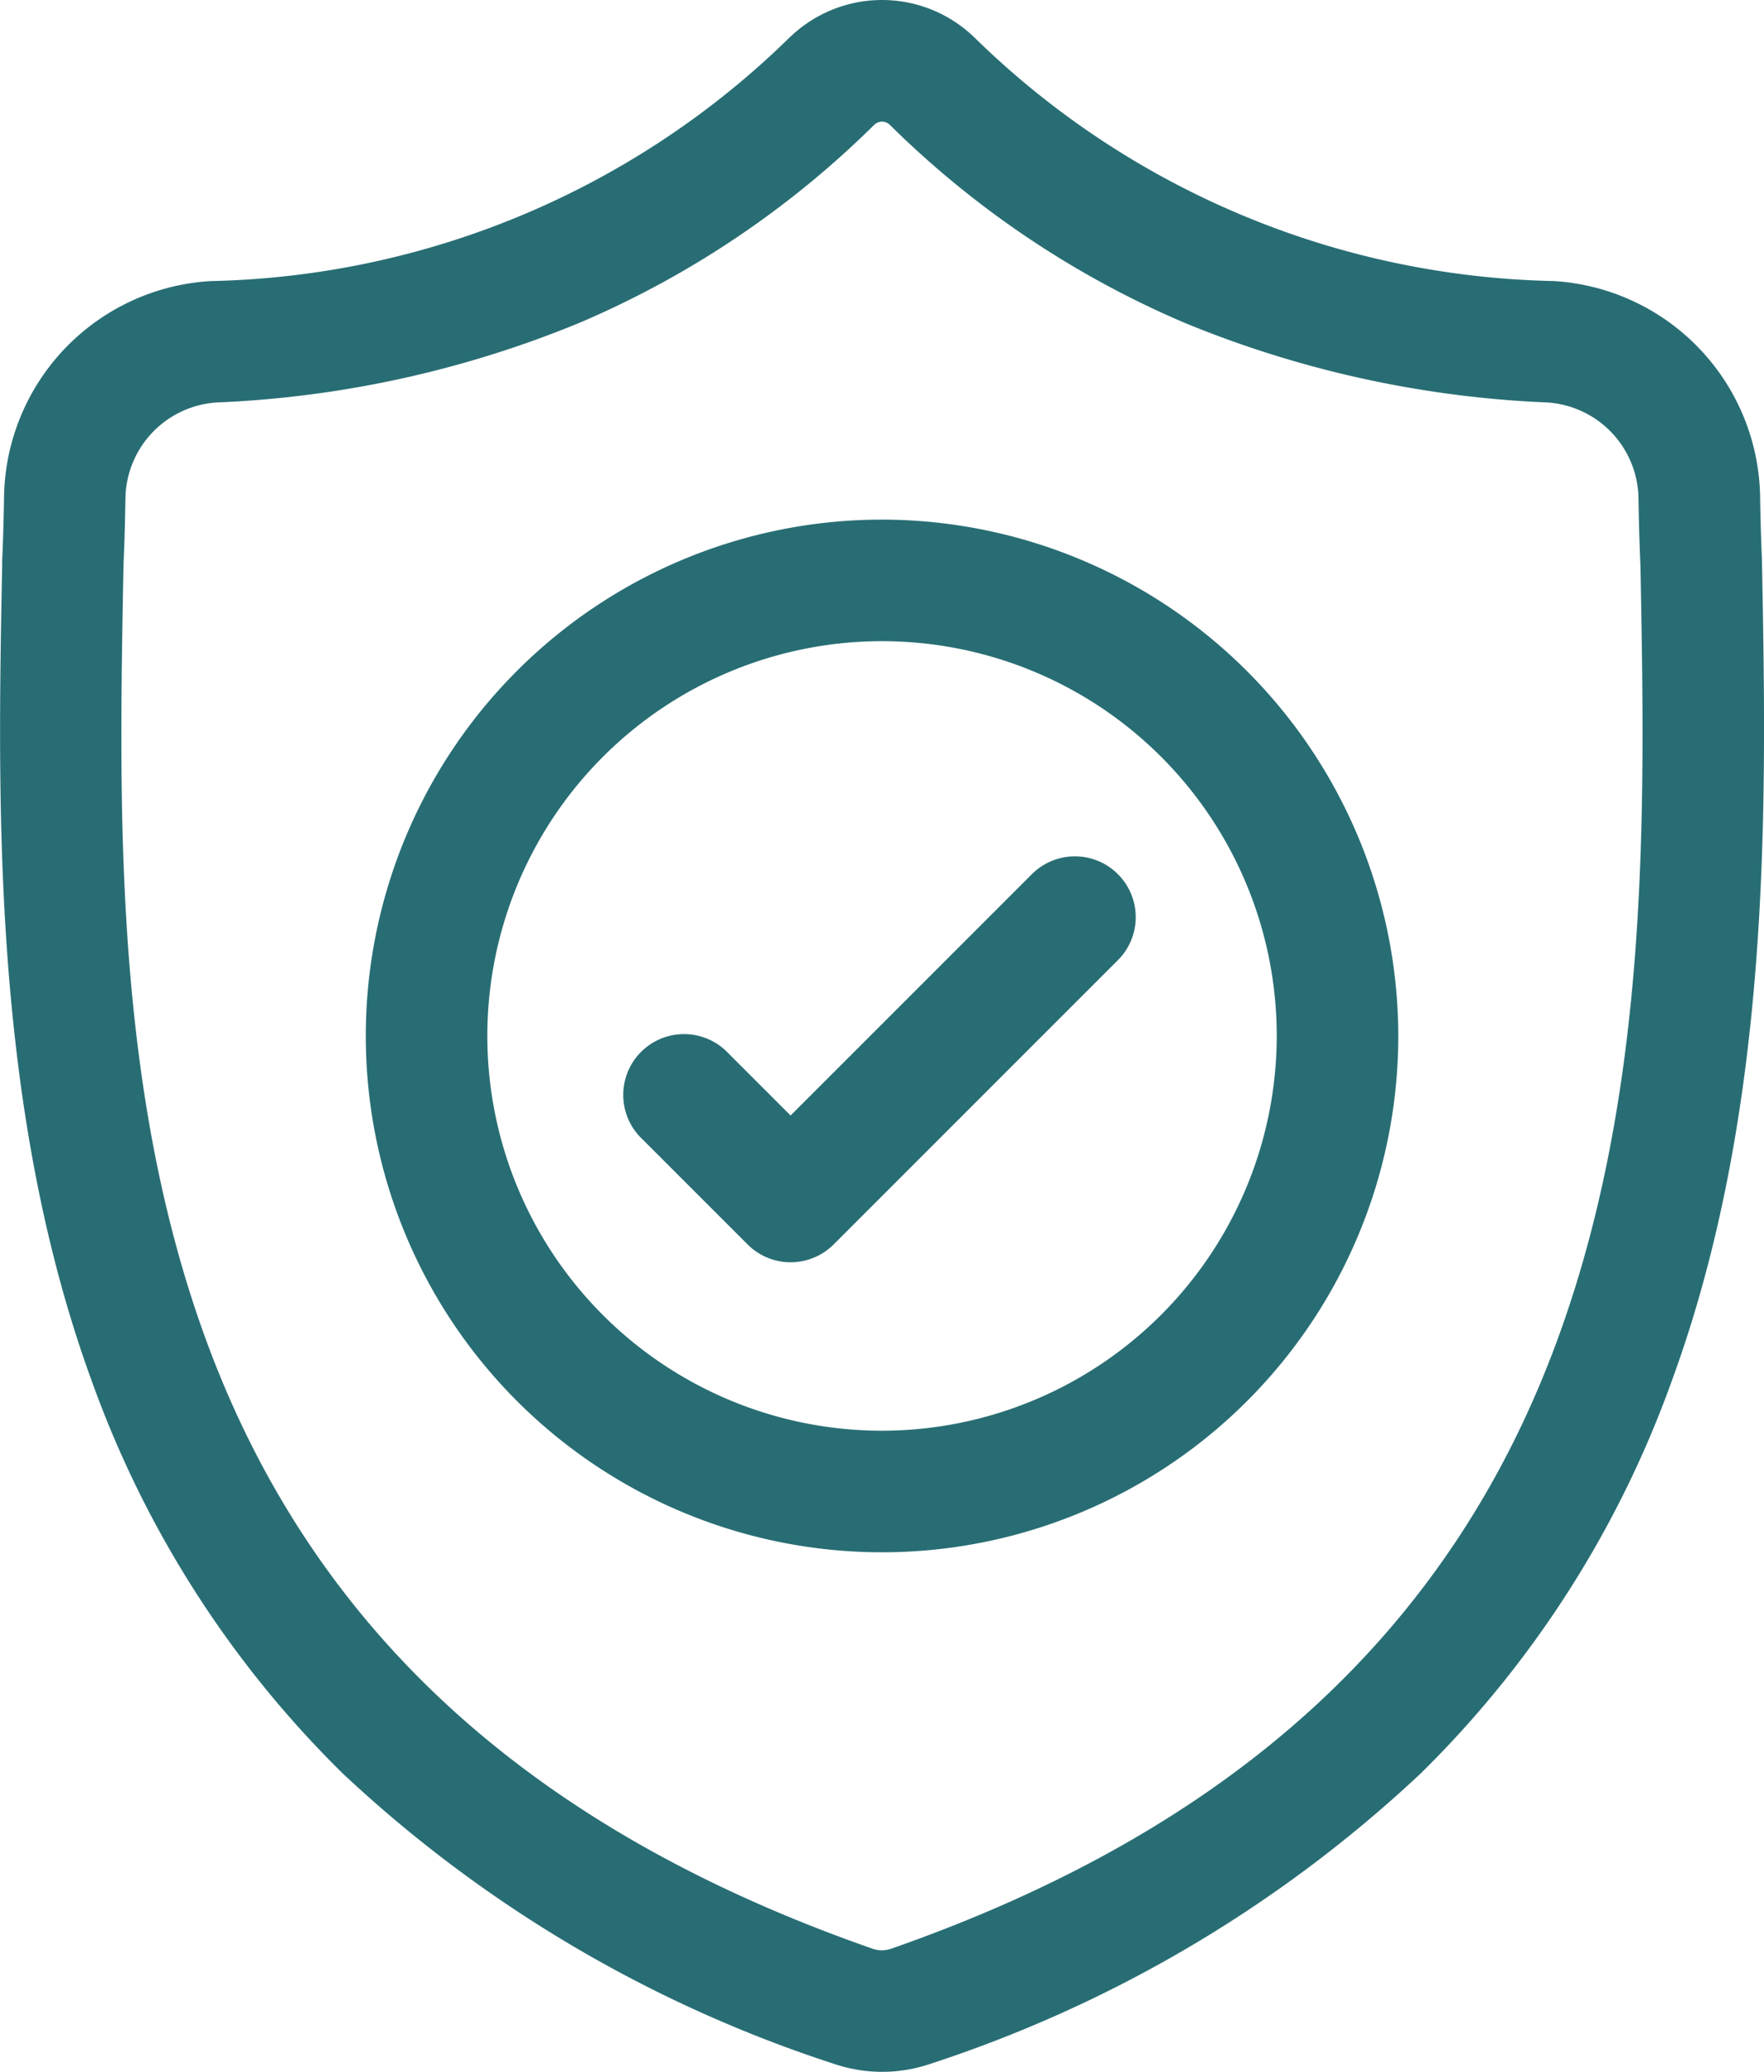
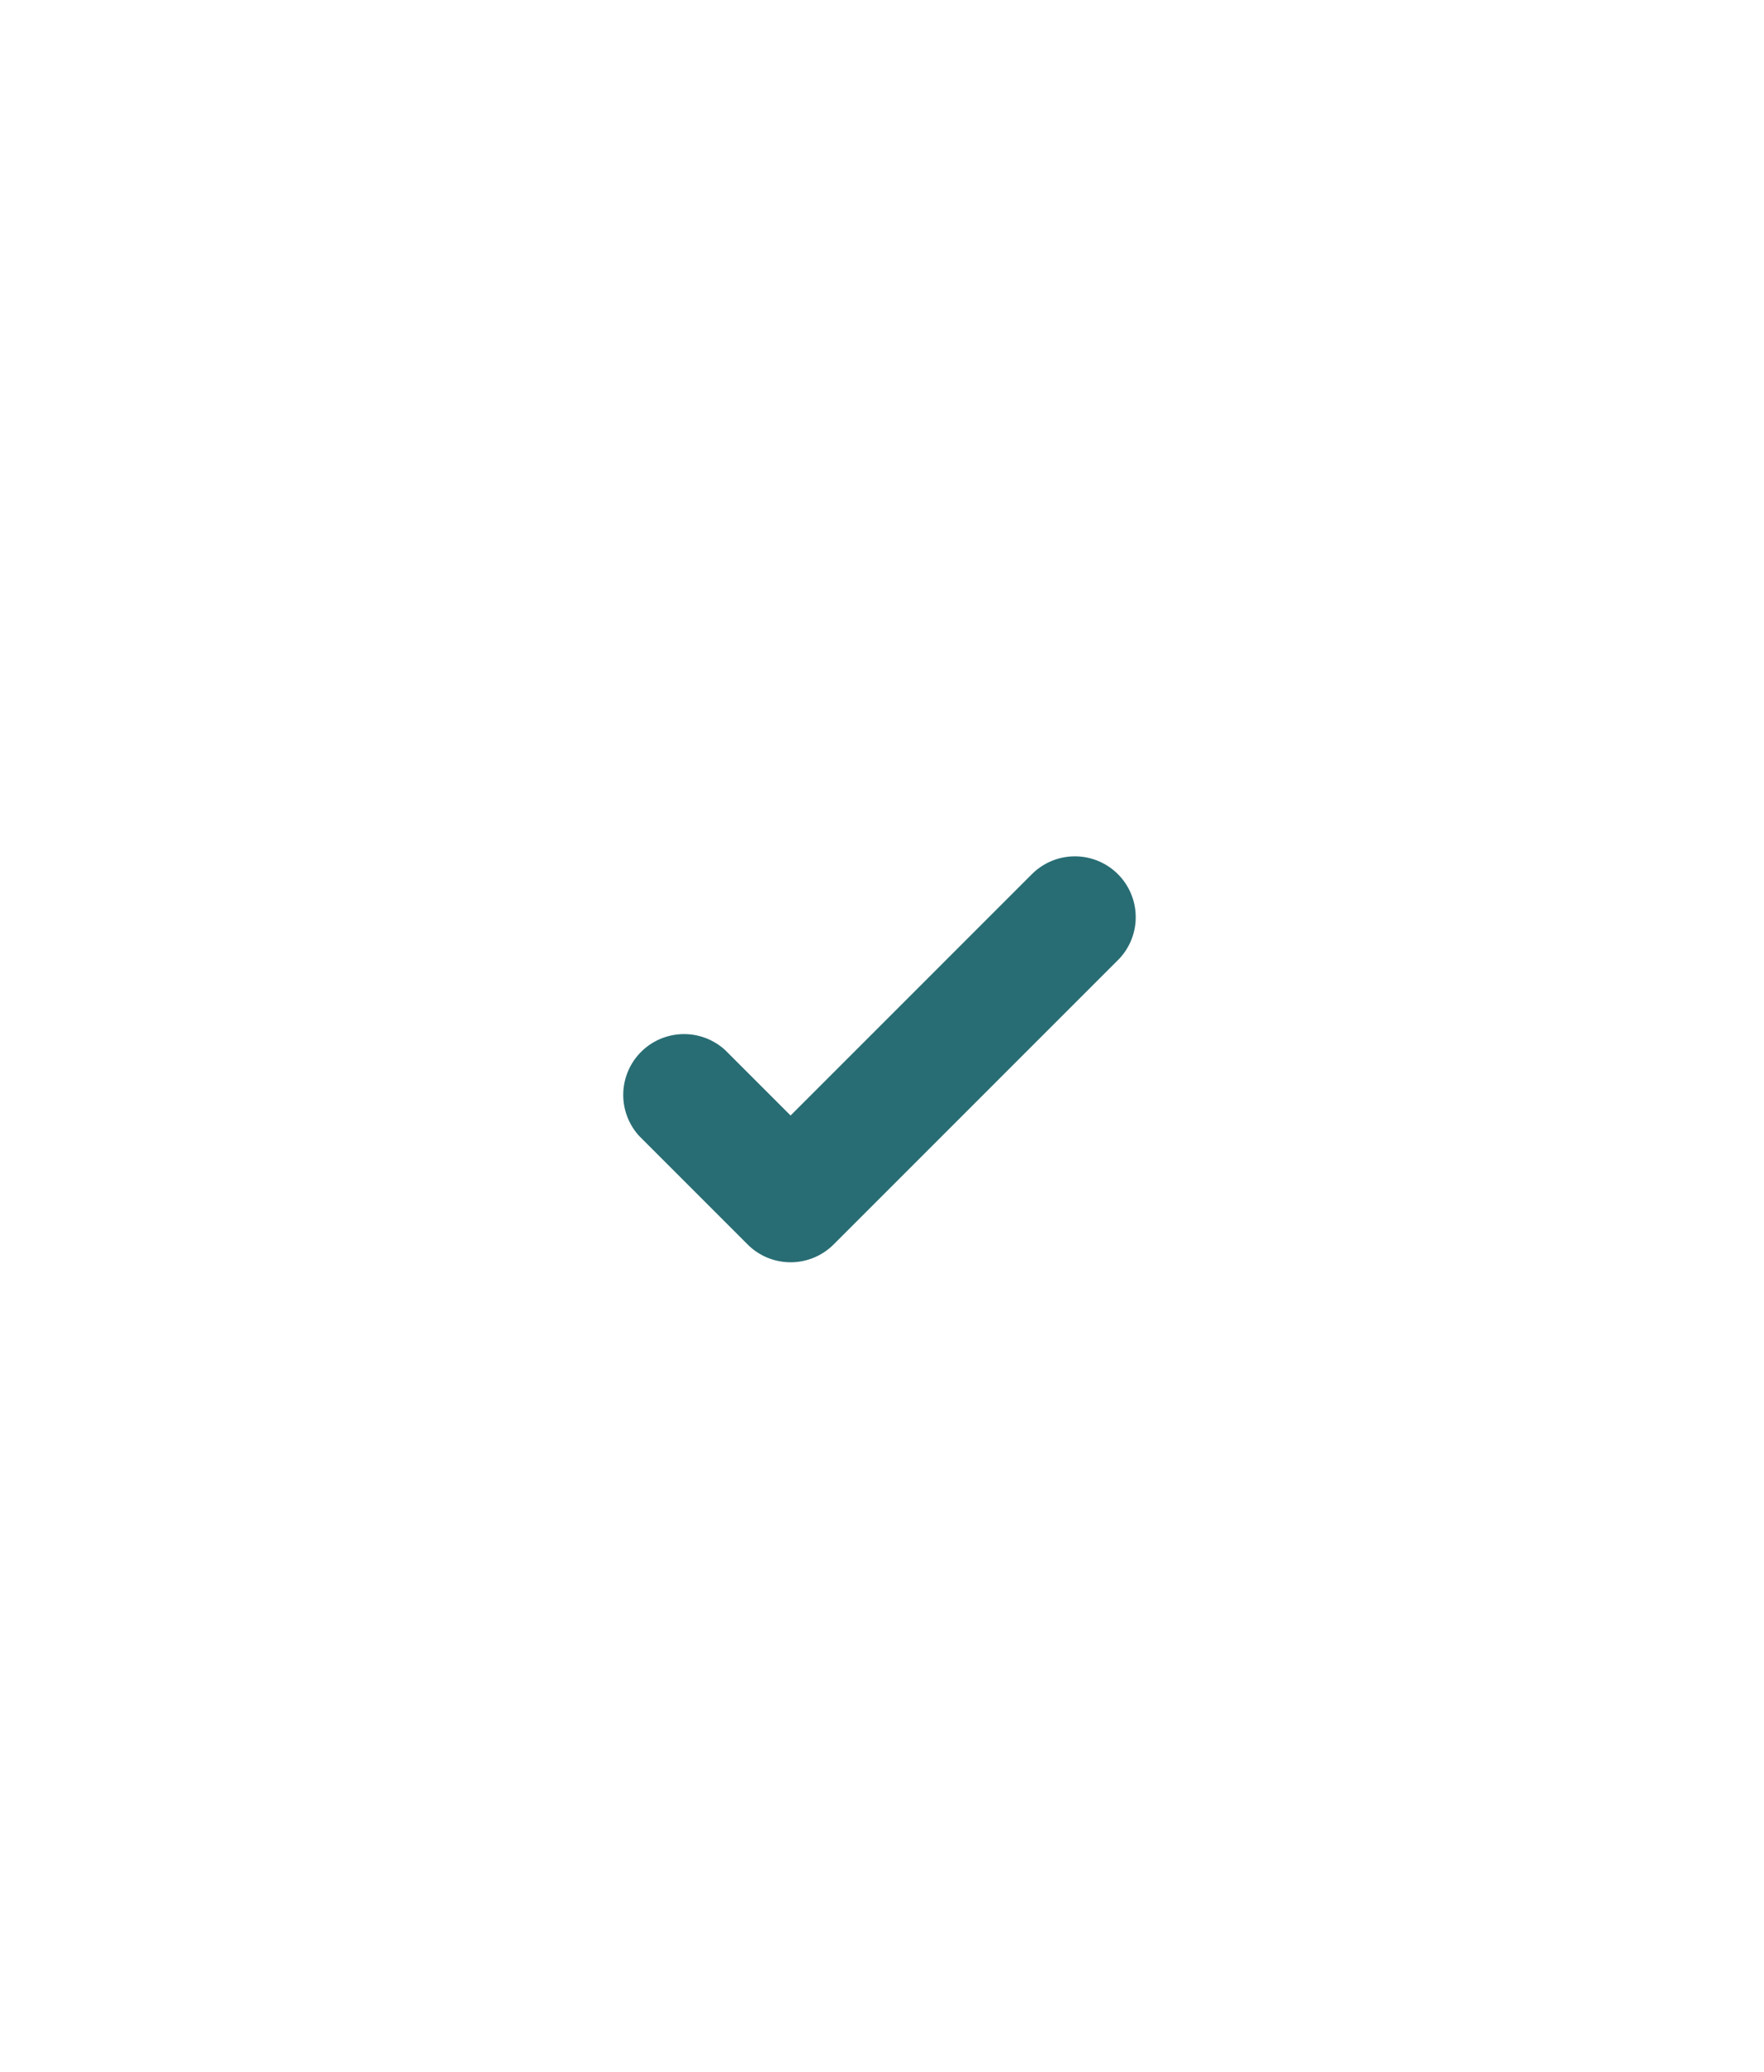
<svg xmlns="http://www.w3.org/2000/svg" width="43.512" height="51.098" viewBox="0 0 43.512 51.098">
  <g id="surface1" transform="translate(0 0.001)">
-     <path id="Контур_24" data-name="Контур 24" d="M43.462,13.863v-.04c-.022-.491-.037-1.01-.046-1.588a5.416,5.416,0,0,0-5.1-5.305A21.014,21.014,0,0,1,24.012.9L23.979.87a3.27,3.27,0,0,0-4.444,0L19.5.9A21.017,21.017,0,0,1,5.2,6.931,5.415,5.415,0,0,0,.1,12.236c-.009.574-.024,1.093-.046,1.588l0,.092C-.063,19.906-.2,27.362,2.289,34.129a25.732,25.732,0,0,0,6.173,9.615,32.293,32.293,0,0,0,12.08,7.145,3.742,3.742,0,0,0,.5.135,3.657,3.657,0,0,0,1.438,0,3.753,3.753,0,0,0,.5-.136A32.314,32.314,0,0,0,35.04,43.74a25.768,25.768,0,0,0,6.173-9.618C43.717,27.335,43.576,19.865,43.462,13.863ZM38.4,33.085c-2.631,7.133-8,12.031-16.417,14.974a.753.753,0,0,1-.1.026.673.673,0,0,1-.263,0,.747.747,0,0,1-.094-.025C13.105,45.121,7.732,40.226,5.1,33.093c-2.3-6.238-2.169-13.082-2.054-19.12V13.94c.023-.519.039-1.062.048-1.66A2.407,2.407,0,0,1,5.366,9.924,26.307,26.307,0,0,0,14.295,7.96a23.361,23.361,0,0,0,7.276-4.889.276.276,0,0,1,.371,0A23.369,23.369,0,0,0,29.219,7.96a26.308,26.308,0,0,0,8.929,1.964,2.406,2.406,0,0,1,2.268,2.356c.009.6.025,1.144.048,1.659C40.579,19.984,40.706,26.834,38.4,33.085Zm0,0" transform="translate(0 0)" fill="#286d74" />
-     <path id="Контур_25" data-name="Контур 25" d="M103.133,128.41a12.734,12.734,0,1,0,12.734,12.734A12.749,12.749,0,0,0,103.133,128.41Zm0,22.47a9.736,9.736,0,1,1,9.736-9.736A9.747,9.747,0,0,1,103.133,150.88Zm0,0" transform="translate(-81.376 -115.596)" fill="#286d74" />
    <path id="Контур_26" data-name="Контур 26" d="M163.752,212.43l-5.915,5.915-1.605-1.605a1.5,1.5,0,0,0-2.12,2.12l2.666,2.666a1.5,1.5,0,0,0,2.12,0l6.975-6.975a1.5,1.5,0,1,0-2.12-2.12Zm0,0" transform="translate(-138.336 -190.835)" fill="#286d74" />
  </g>
</svg>